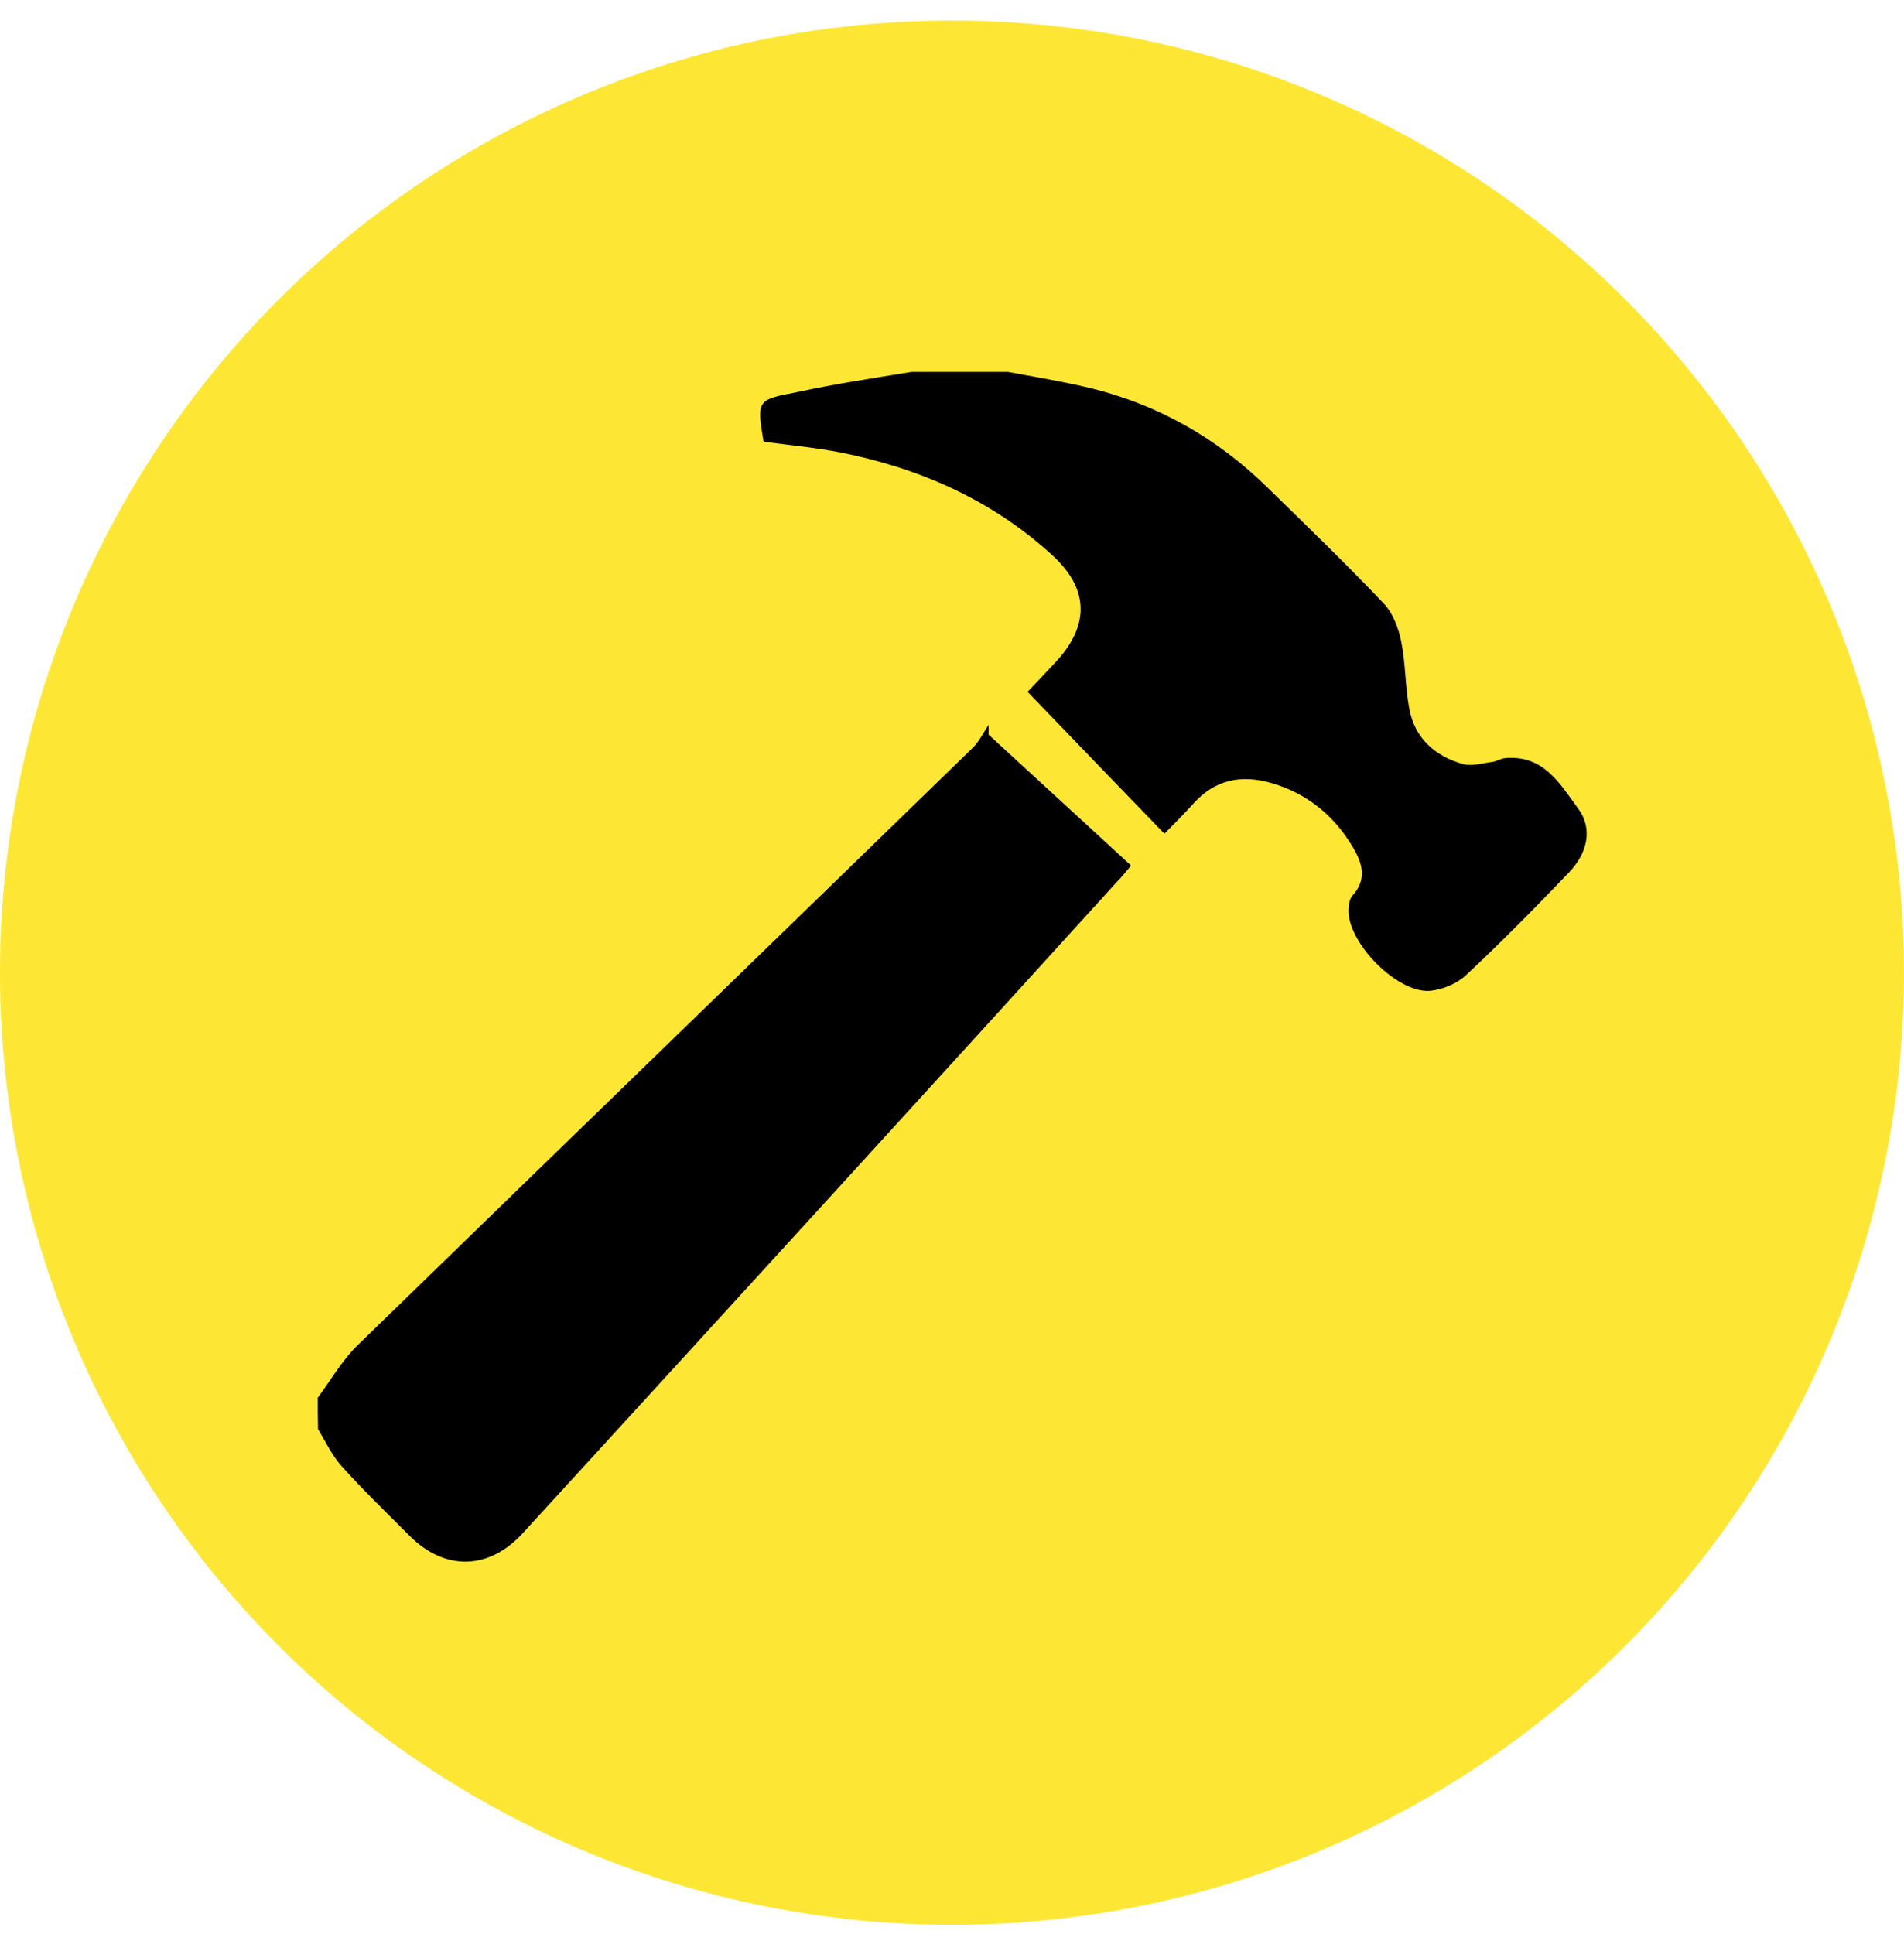
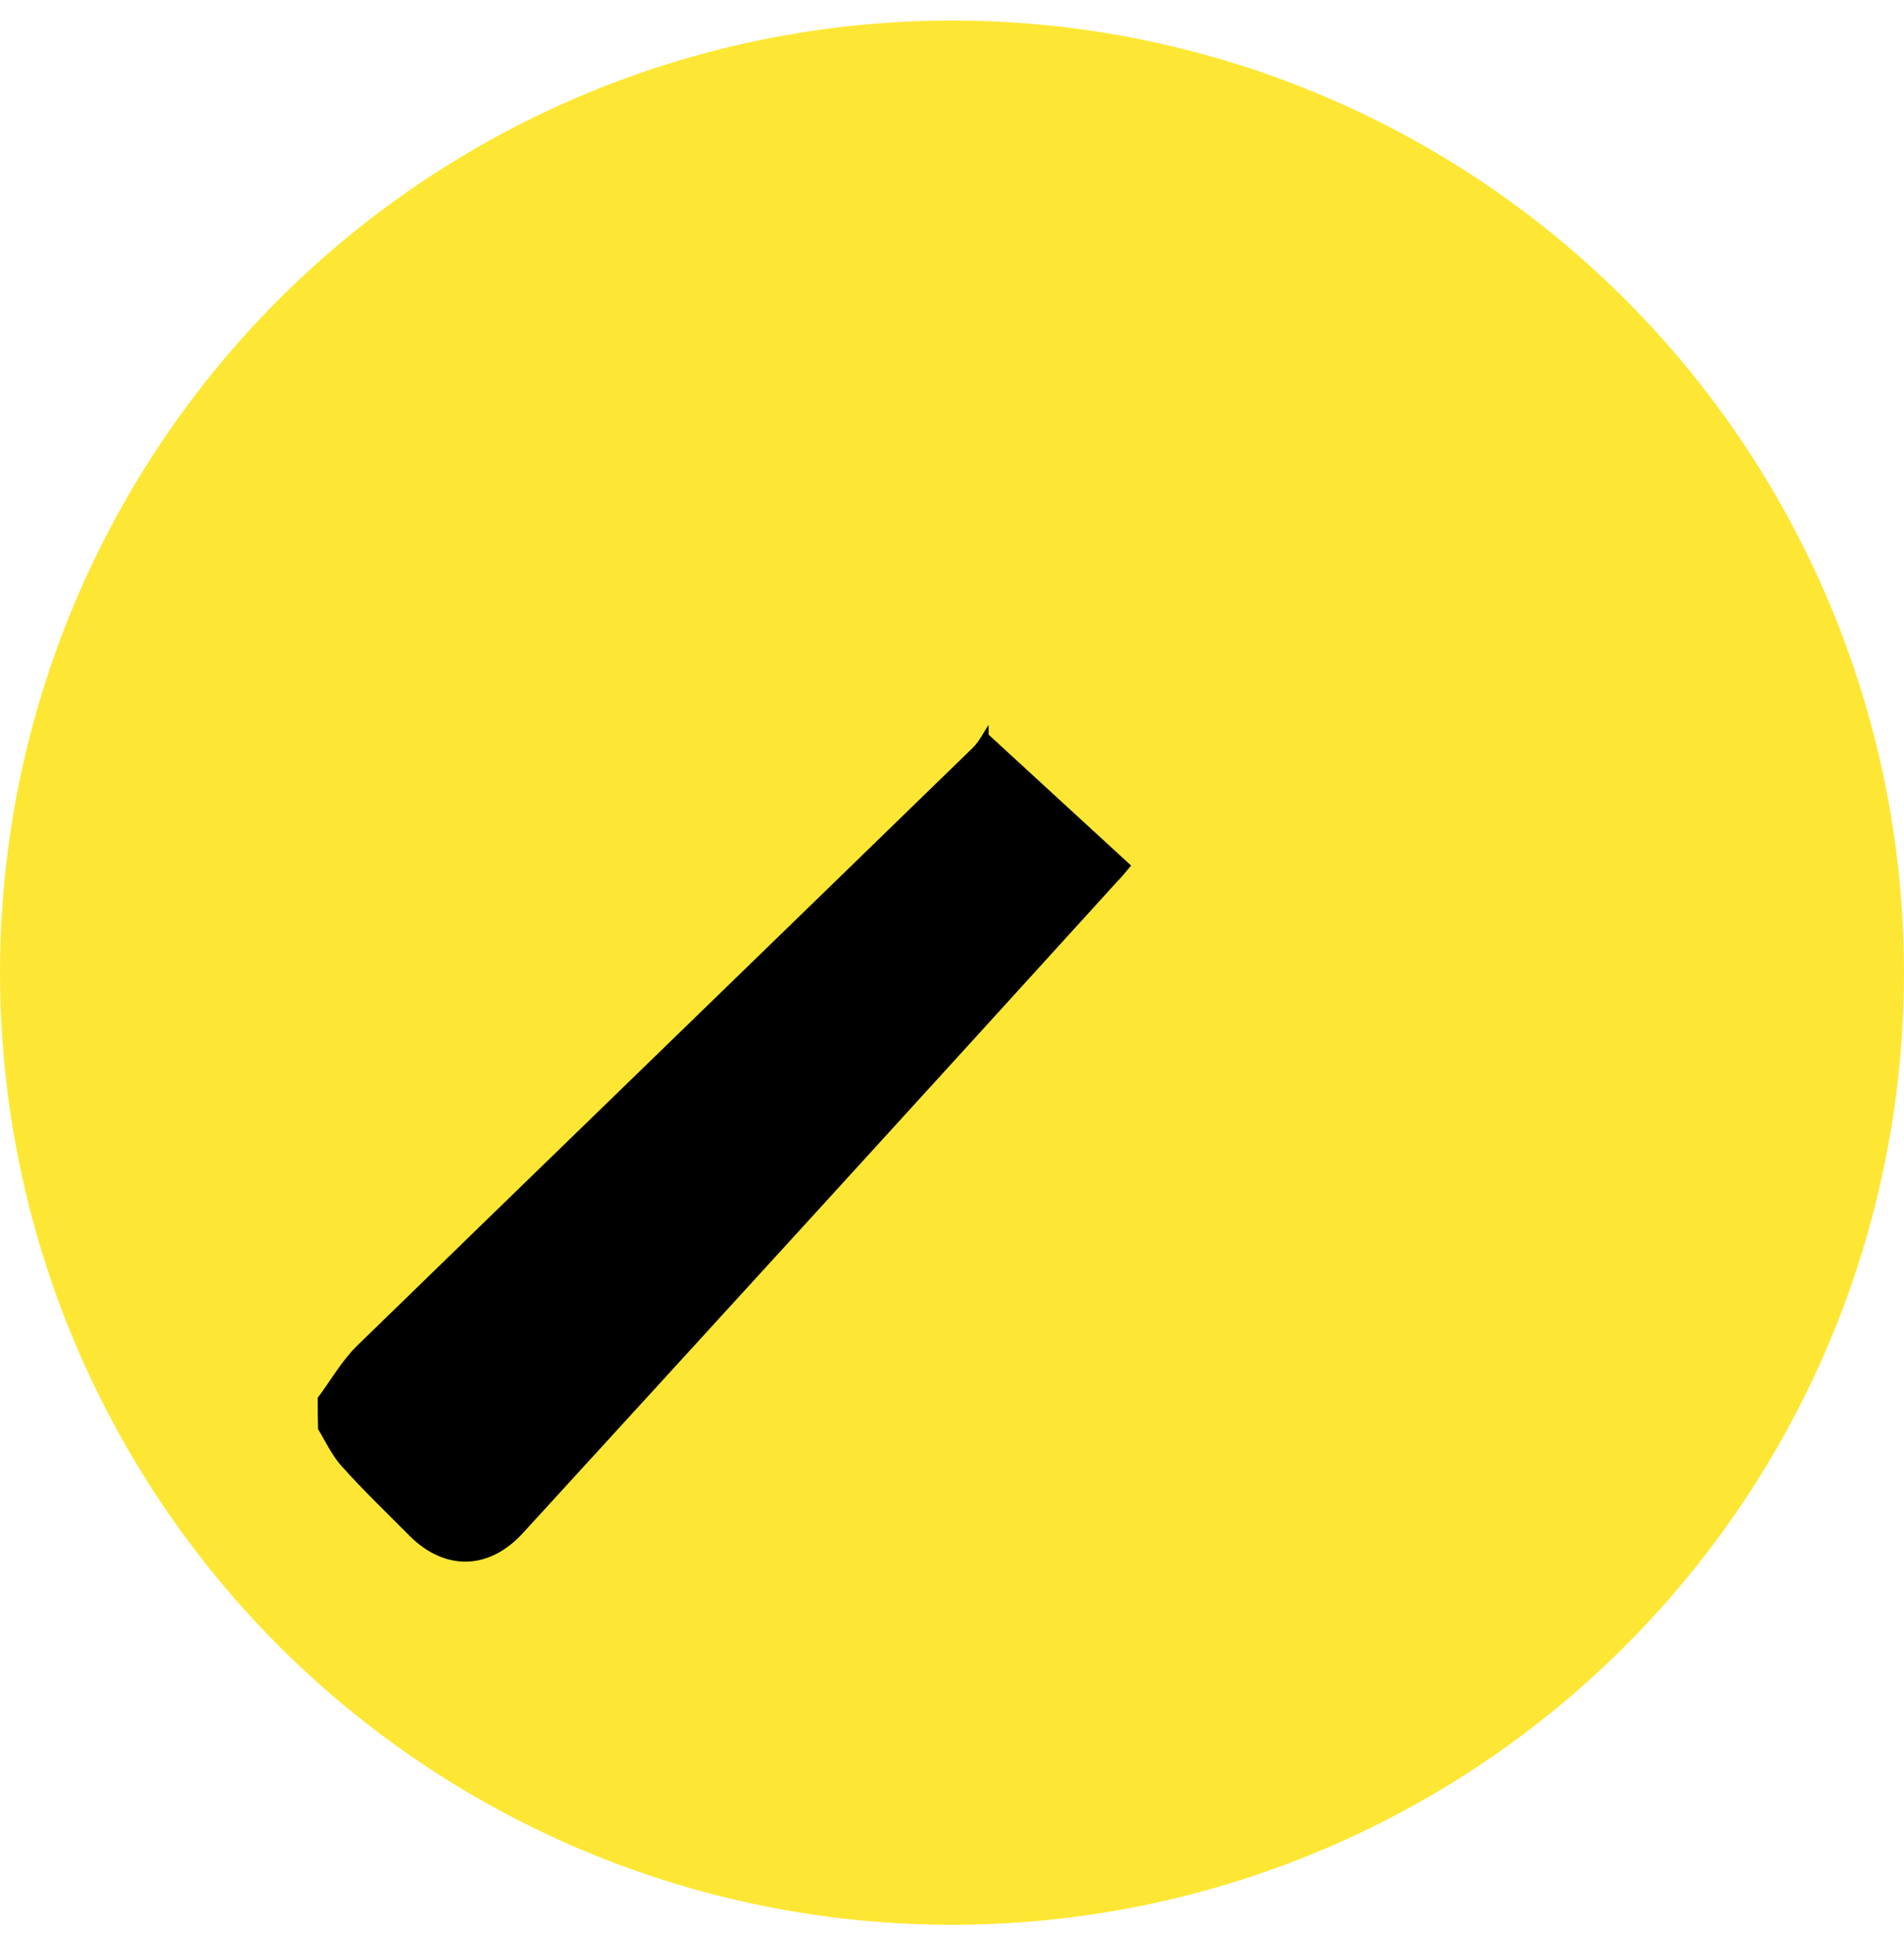
<svg xmlns="http://www.w3.org/2000/svg" id="Lager_1" version="1.1" viewBox="0 0 64 65">
  <defs>
    <style>
      .st0 {
        fill: #fee734;
      }
    </style>
  </defs>
  <circle class="st0" cx="32" cy="32.69" r="32" />
  <g>
-     <path d="M10.67,46.99c.43-.57.8-1.23,1.31-1.74,6.9-6.71,13.81-13.4,20.71-20.11.22-.21.36-.51.54-.78v.33c1.59,1.46,3.19,2.93,4.79,4.4-.2.24-.32.39-.46.53-6.64,7.31-13.31,14.61-19.98,21.9-1.15,1.26-2.63,1.28-3.82.09-.77-.78-1.57-1.54-2.29-2.35-.32-.36-.53-.82-.78-1.23-.01-.35-.01-.7-.01-1.06Z" />
-     <path d="M33.88,12.5c.88.16,1.77.31,2.63.51,2.36.55,4.39,1.7,6.1,3.38,1.31,1.28,2.63,2.55,3.9,3.89.31.32.5.83.59,1.28.15.74.13,1.51.27,2.25.18.99.85,1.6,1.81,1.87.3.08.65-.03.96-.07.15-.01.3-.12.45-.13,1.3-.12,1.85.87,2.46,1.7.49.66.32,1.48-.31,2.14-1.13,1.18-2.28,2.35-3.47,3.46-.3.28-.78.48-1.2.52-1.12.09-2.82-1.66-2.74-2.77.01-.15.04-.33.13-.43.49-.53.34-1.08.03-1.6-.63-1.08-1.55-1.84-2.78-2.19-.99-.28-1.86-.11-2.58.68-.31.35-.65.68-.99,1.03-1.55-1.6-3.06-3.17-4.6-4.77.24-.25.63-.66,1.01-1.07,1.09-1.22,1.03-2.43-.2-3.54-2.02-1.84-4.44-2.91-7.13-3.44-.84-.16-1.69-.24-2.52-.35-.01-.01-.04-.03-.04-.04-.22-1.35-.22-1.38,1.13-1.63,1.28-.28,2.56-.47,3.85-.68h3.24Z" />
+     <path d="M10.67,46.99c.43-.57.8-1.23,1.31-1.74,6.9-6.71,13.81-13.4,20.71-20.11.22-.21.36-.51.54-.78v.33c1.59,1.46,3.19,2.93,4.79,4.4-.2.24-.32.39-.46.53-6.64,7.31-13.31,14.61-19.98,21.9-1.15,1.26-2.63,1.28-3.82.09-.77-.78-1.57-1.54-2.29-2.35-.32-.36-.53-.82-.78-1.23-.01-.35-.01-.7-.01-1.06" />
  </g>
</svg>